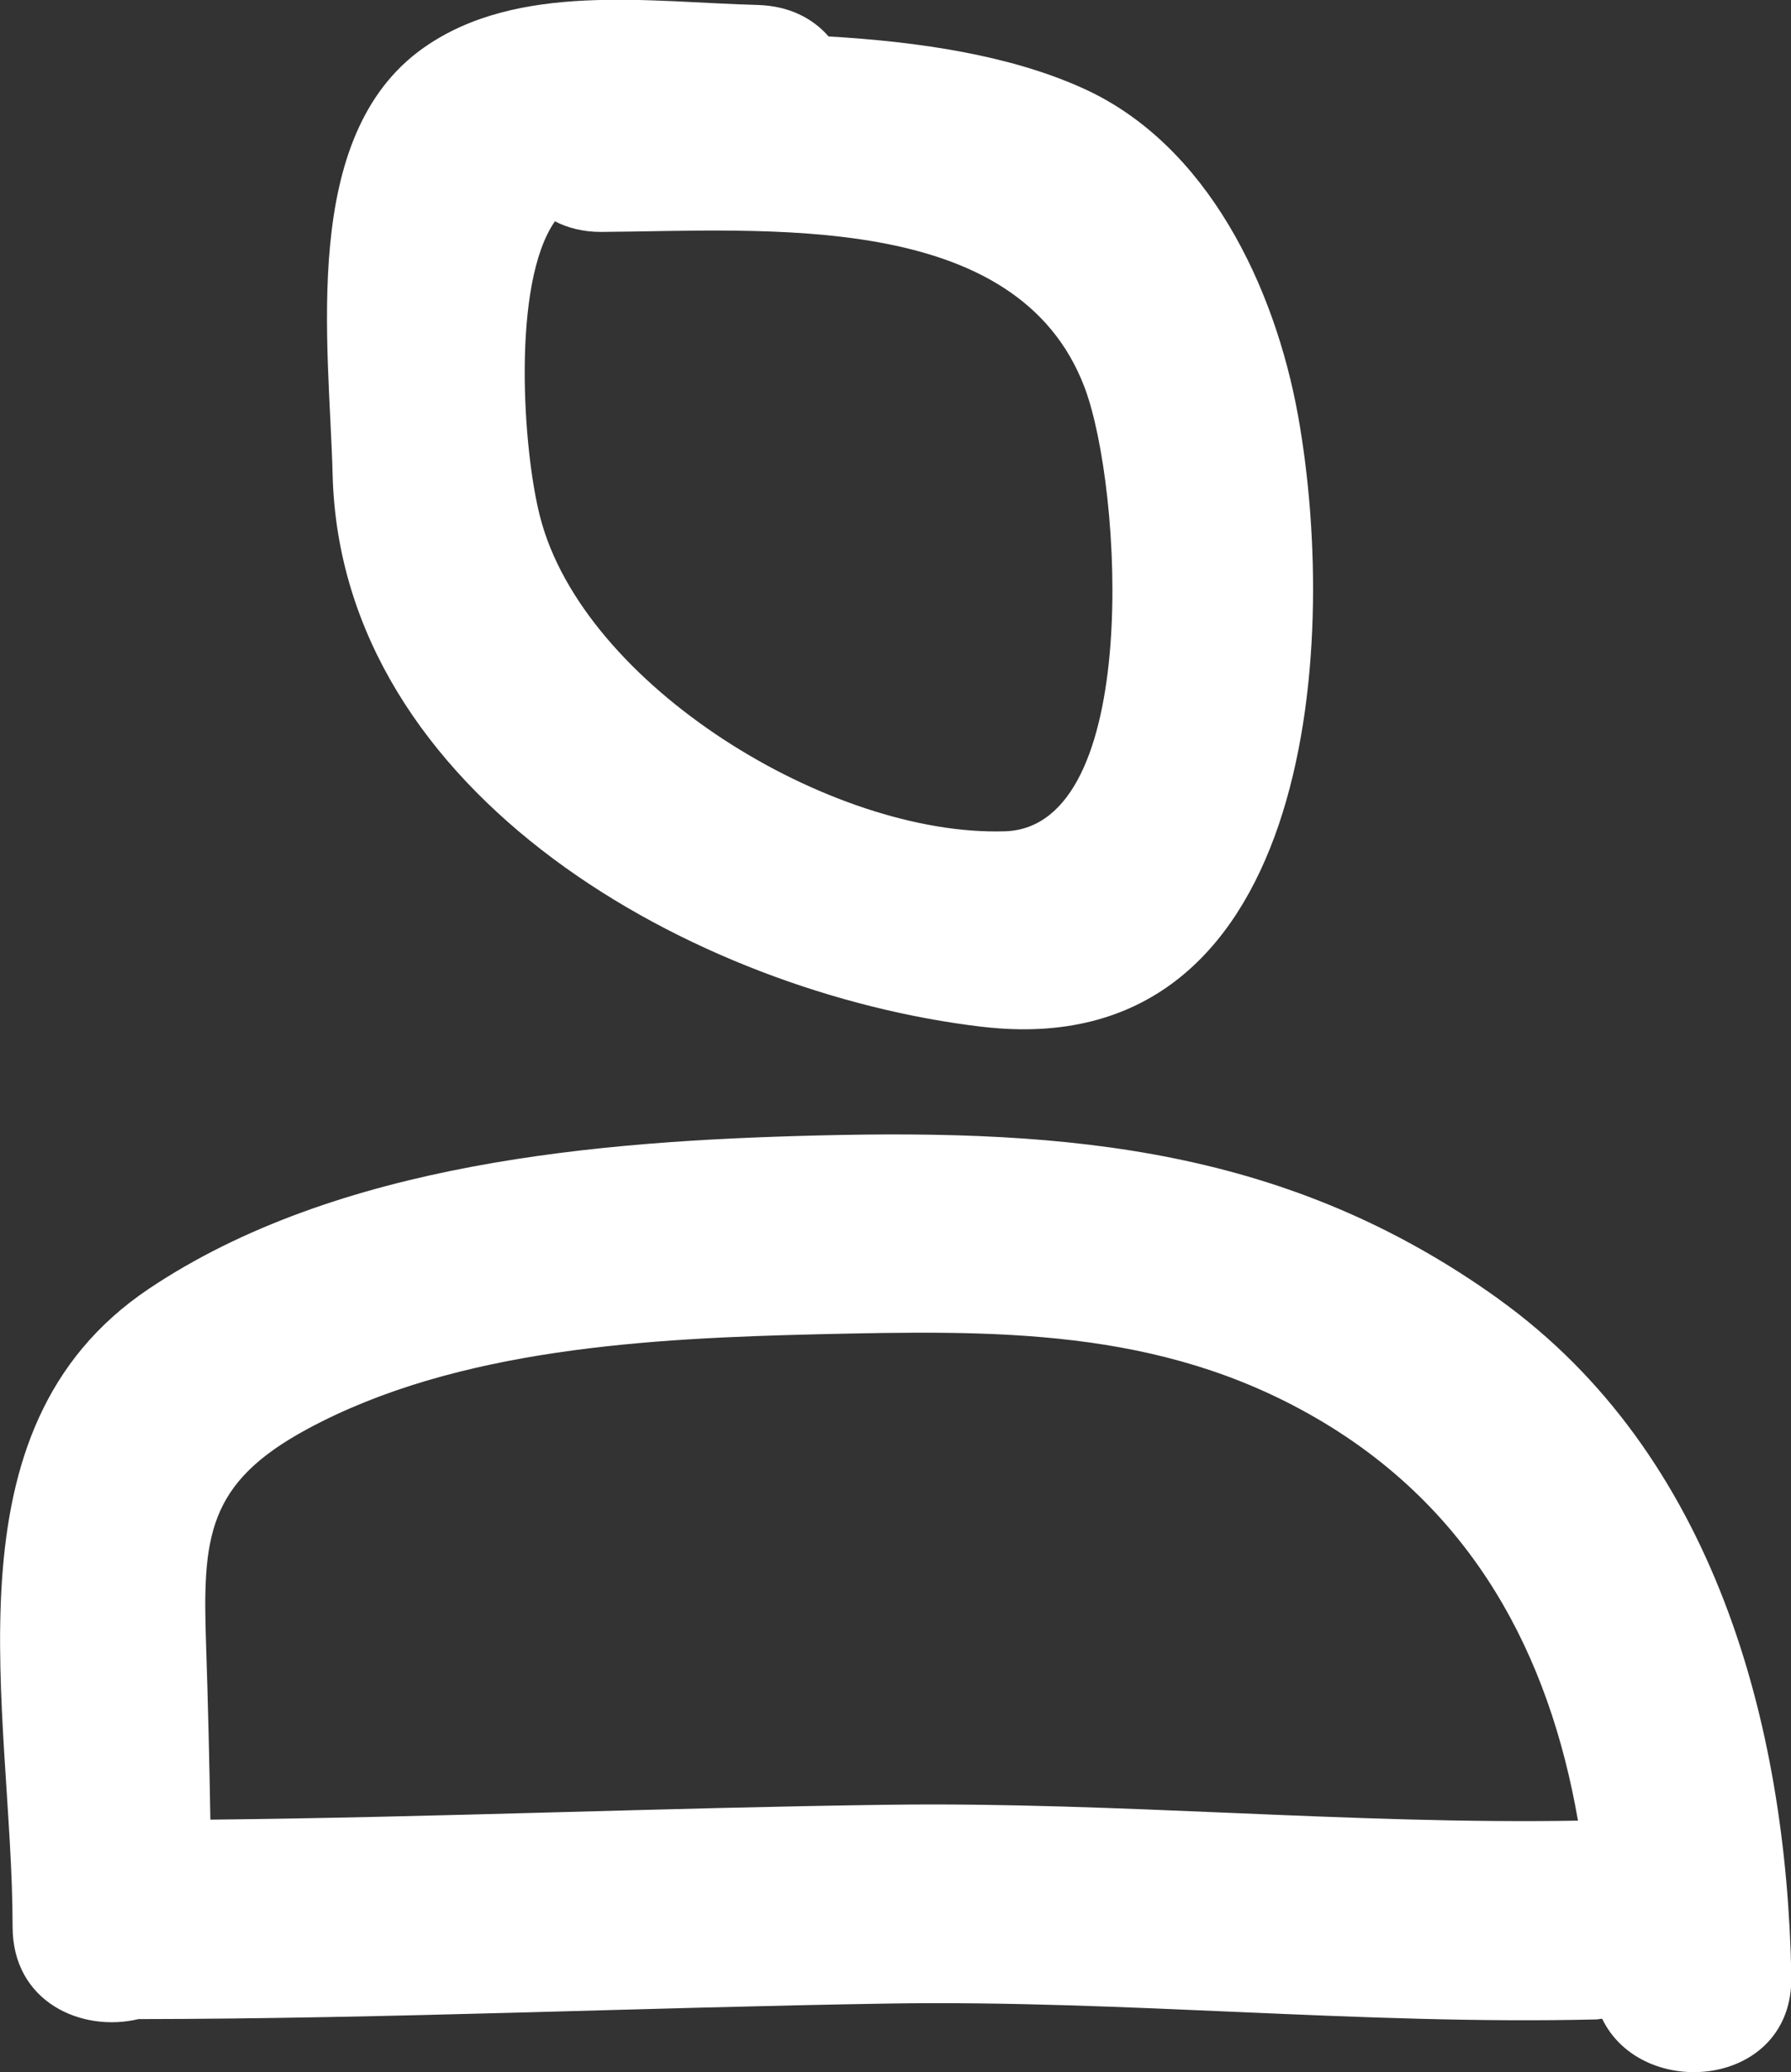
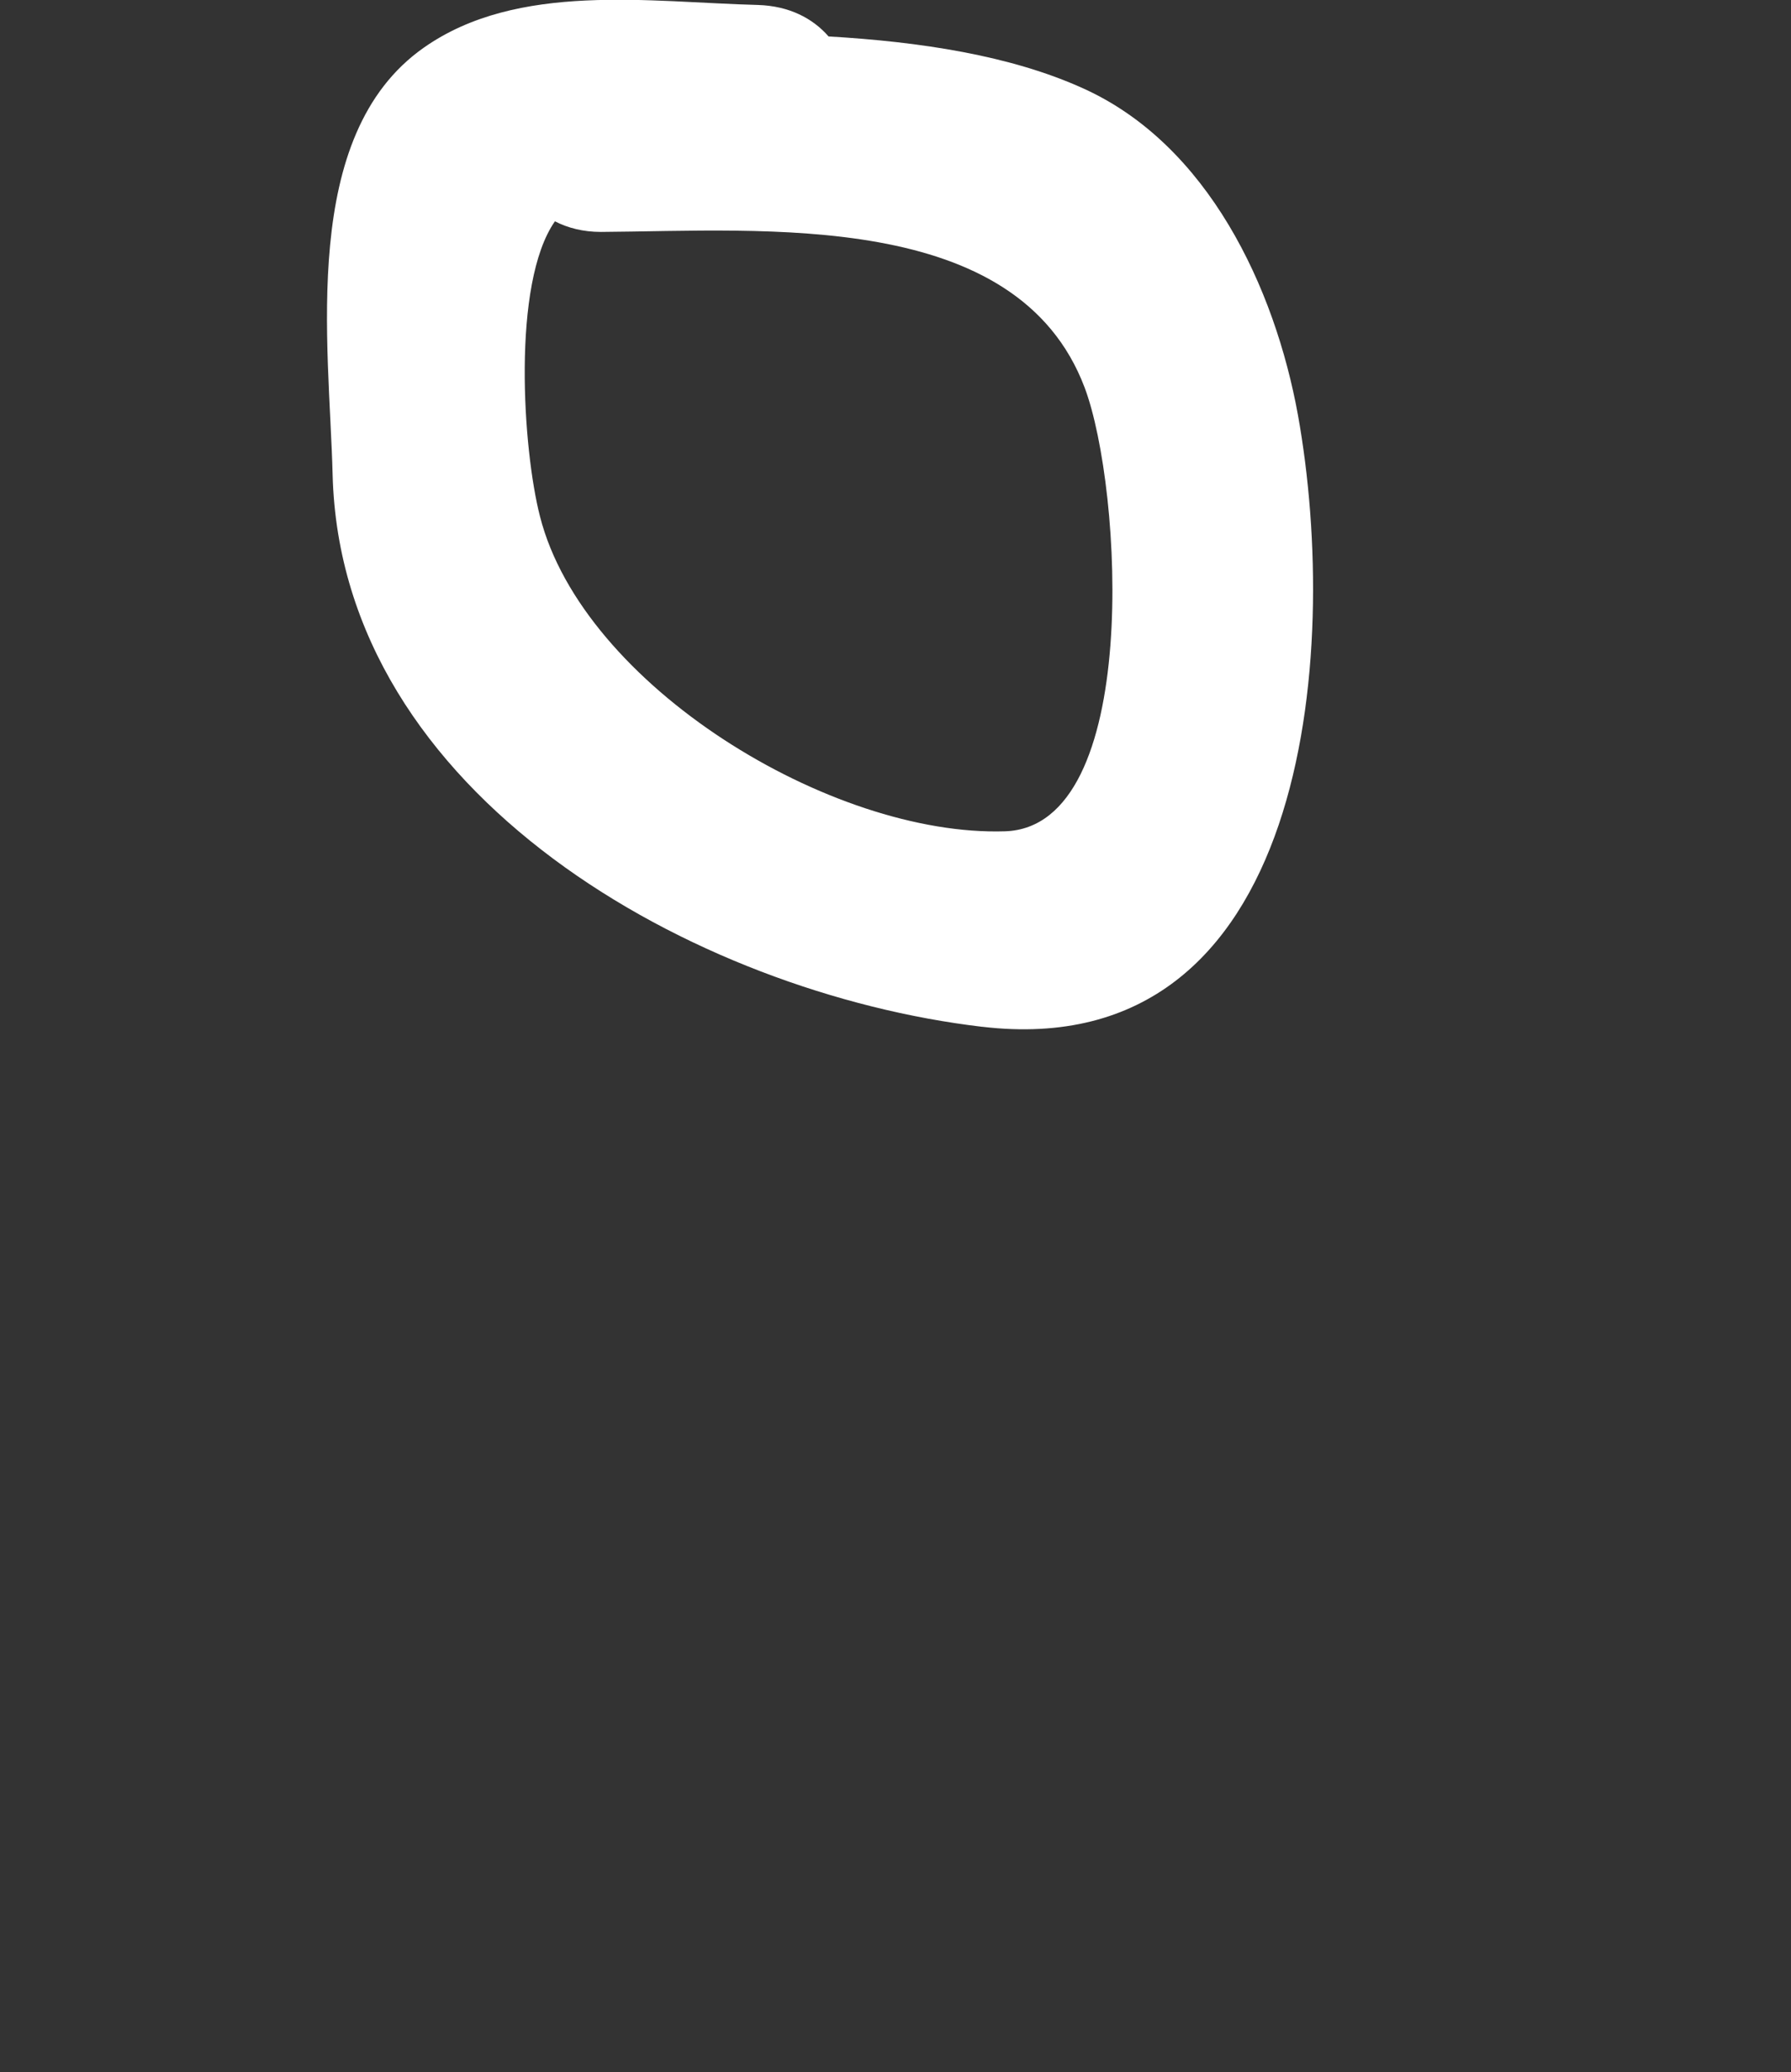
<svg xmlns="http://www.w3.org/2000/svg" id="Ebene_2" data-name="Ebene 2" viewBox="0 0 54.06 62.54">
  <rect x="0" y="0" width="54.06" height="62.54" fill="#333333" stroke="none" />
  <defs>
    <style>
      .cls-1 {
        fill: #ffffff;
      }
    </style>
  </defs>
  <g id="Ebene_1-2" data-name="Ebene 1">
    <g>
-       <path class="cls-1" d="M45.24,39.21c-6.34-4.55-12.92-5.13-20.54-4.94-6.61.16-14.51.81-20.21,4.63C-1.84,43.15.38,51.62.38,58.15c0,2.28,2.09,3.2,3.8,2.79,7.58-.01,15.14-.35,22.68-.47,7.09-.11,14.26.65,21.32.48.06,0,.12-.02.18-.02,1.21,2.51,5.77,2.09,5.71-1.28-.14-7.65-2.34-15.77-8.82-20.43ZM26.86,54.47c-6.83.09-13.66.38-20.51.45-.03-1.76-.07-3.51-.13-5.28-.11-3.25.03-4.87,3.04-6.5,4.54-2.46,10.42-2.75,15.44-2.87,5.3-.12,10.28-.22,15.01,2.52,4.75,2.75,7.05,7.15,7.92,12.16-6.86.12-13.87-.57-20.77-.48Z" />
-       <path class="cls-1" d="M29.65,30.99c9.86,1.16,10.82-11.26,9.53-18.45-.7-3.87-2.72-8.17-6.48-9.87-2.2-1-4.94-1.41-7.69-1.57-.48-.55-1.19-.92-2.13-.95-3.24-.08-7.25-.71-10.09,1.29-3.77,2.65-2.85,8.94-2.75,12.89.25,9.7,10.96,15.64,19.6,16.66ZM32.74,11.7c1.14,3.03,1.73,13.25-2.4,13.39-5.25.17-12.74-4.4-14.04-9.5-.52-2.01-.86-7.04.45-8.91.39.2.85.32,1.39.32,4.93-.03,12.56-.7,14.6,4.7Z" />
+       <path class="cls-1" d="M29.65,30.99c9.86,1.16,10.82-11.26,9.53-18.45-.7-3.87-2.72-8.17-6.48-9.87-2.2-1-4.94-1.41-7.69-1.57-.48-.55-1.19-.92-2.13-.95-3.24-.08-7.25-.71-10.09,1.29-3.77,2.65-2.85,8.94-2.75,12.89.25,9.7,10.96,15.64,19.6,16.66M32.74,11.7c1.14,3.03,1.73,13.25-2.4,13.39-5.25.17-12.74-4.4-14.04-9.5-.52-2.01-.86-7.04.45-8.91.39.2.85.32,1.39.32,4.93-.03,12.56-.7,14.6,4.7Z" />
    </g>
  </g>
</svg>